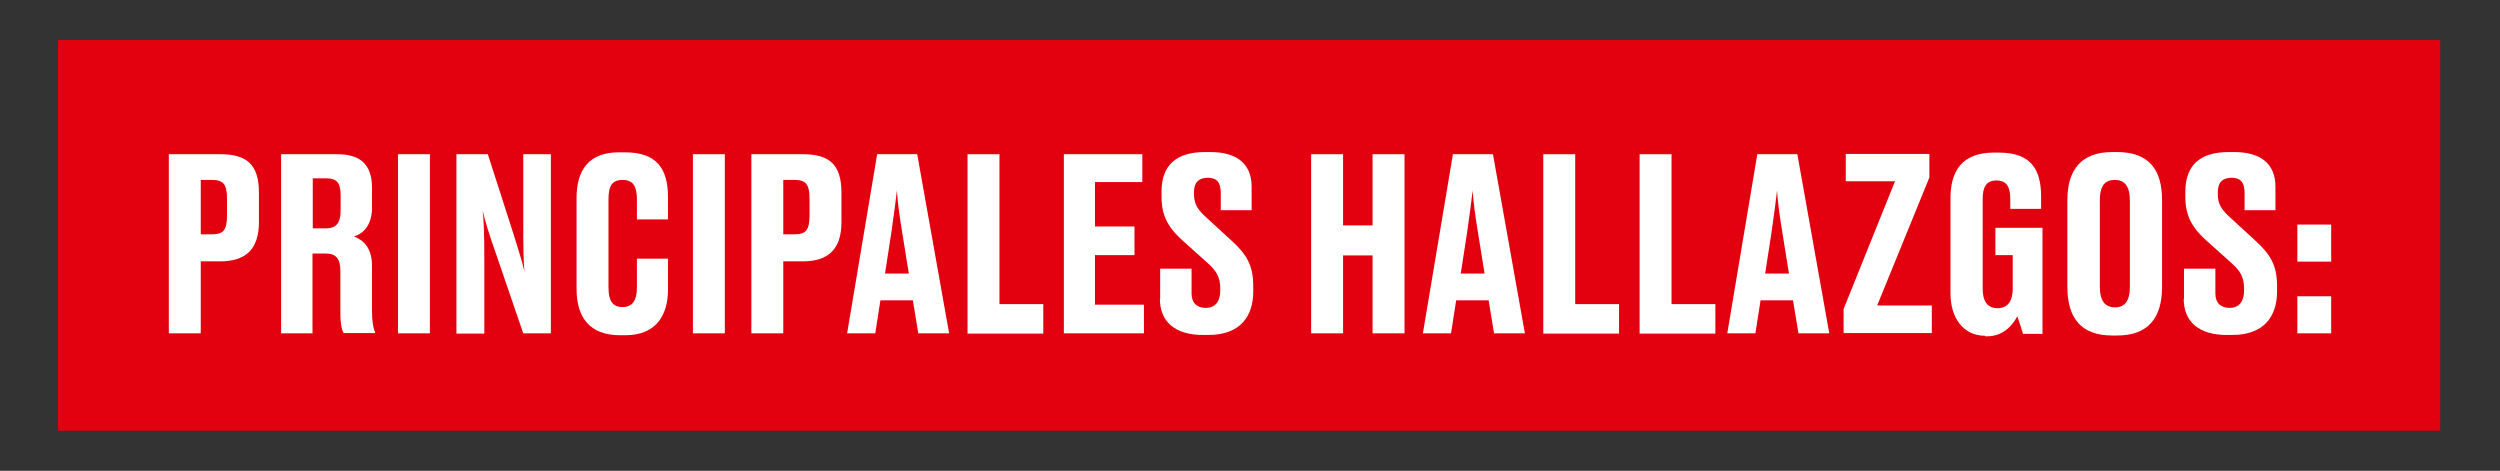
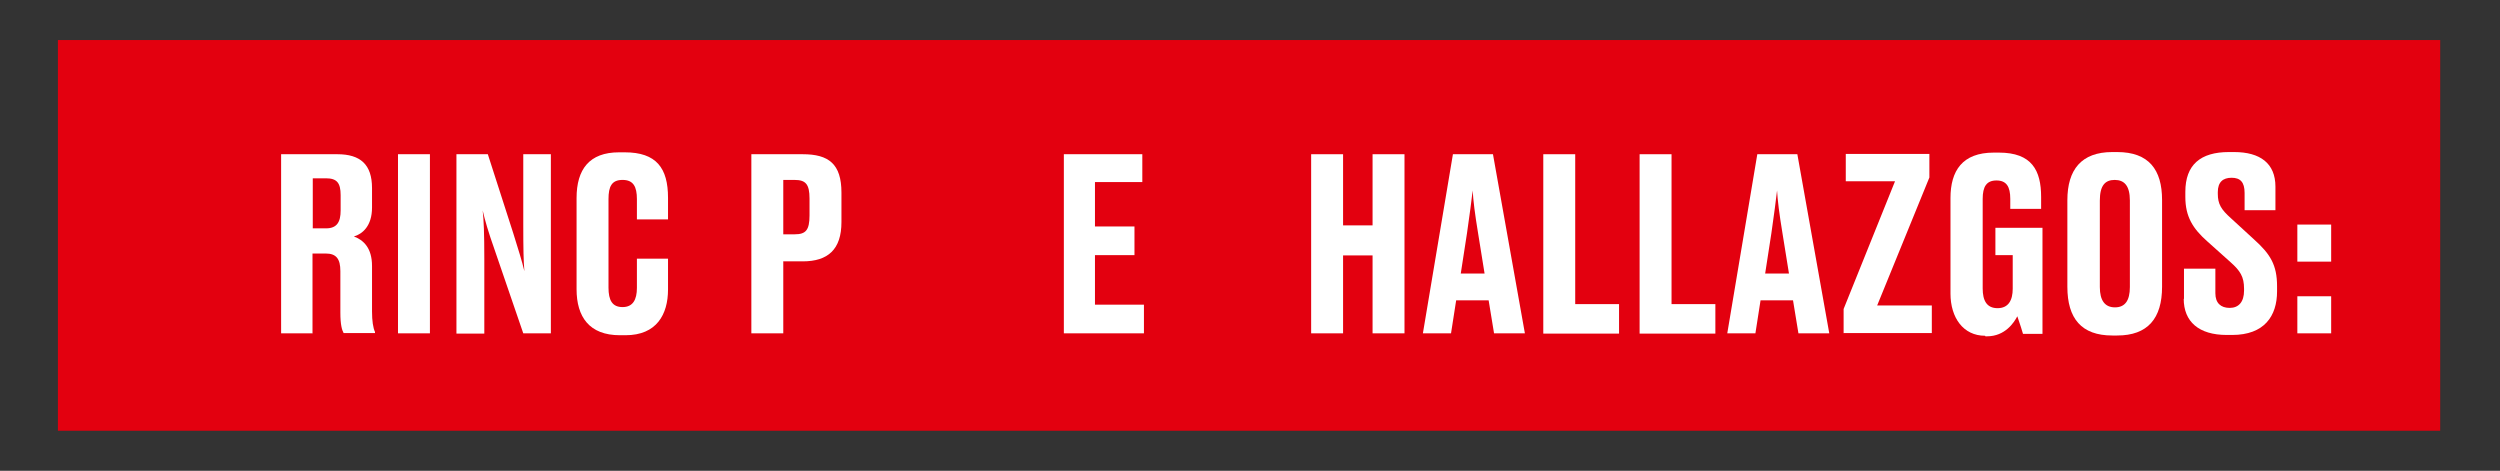
<svg xmlns="http://www.w3.org/2000/svg" id="Capa_1" data-name="Capa 1" version="1.1" viewBox="0 0 924 174">
  <rect x="0" y="0" width="924" height="174" fill="#333333" stroke="none" />
  <defs>
    <style>
      .cls-1 {
        fill: #e3000f;
      }

      .cls-1, .cls-2 {
        stroke-width: 0px;
      }

      .cls-2 {
        fill: #fff;
      }
    </style>
  </defs>
  <rect class="cls-1" x="21.4" y="14.8" width="880.5" height="144.4" />
  <g>
-     <path class="cls-2" d="M74.2,96.5v26.7h-11.8V57h19c9.6,0,14.3,3.6,14.3,14.2v10.9c0,10.1-5,14.5-14.3,14.5h-7.1ZM74.2,86.6h4.2c4.1,0,5.5-1.5,5.5-7v-6.2c0-5.3-1.4-6.9-5.5-6.9h-4.2v20.2Z" />
    <path class="cls-2" d="M115.6,123.2h-11.7V57h20.8c8.5,0,12.8,3.8,12.8,12.5v7.2c0,6.9-3.6,9.8-6.7,10.7,3.5,1.3,6.7,4.2,6.7,10.9v16.8c0,3.5.4,6.1,1.1,7.6v.4h-11.6c-.6-1.1-1.2-3-1.2-7.6v-15.3c0-4.5-1.5-6.5-5.4-6.5h-4.9v29.4ZM115.6,84.4h4.9c4,0,5.4-2.3,5.4-6.6v-5.7c0-4.5-1.4-6.2-5.4-6.2h-4.9v18.5Z" />
    <path class="cls-2" d="M158.9,123.2h-11.8V57h11.8v66.2Z" />
    <path class="cls-2" d="M193.8,100.1c-.3-3.8-.4-7.7-.4-17.5v-25.6h10.2v66.2h-10.2l-10.7-31.2c-2.2-6.2-3.5-10.7-4.3-14.2.4,3.6.6,8.5.6,17.8v27.7h-10.3V57h11.6l9.4,29.2c2,6.4,3.2,10.2,4.1,14Z" />
    <path class="cls-2" d="M235.4,106.4v-10.8h11.5v11.4c0,9.2-4.2,16.9-15.7,16.9h-2.1c-11.3,0-16-6.8-16-17v-33.7c0-10.6,4.7-16.9,15.7-16.9h2.1c11.7,0,16,5.8,16,16.8v8h-11.5v-7.5c0-4.6-1.3-7.1-5.3-7.1s-5.2,2.4-5.2,7.1v32.7c0,4.7,1.4,7.2,5.2,7.2s5.3-2.7,5.3-7.1Z" />
-     <path class="cls-2" d="M267.9,123.2h-11.8V57h11.8v66.2Z" />
    <path class="cls-2" d="M289.5,96.5v26.7h-11.8V57h19c9.6,0,14.3,3.6,14.3,14.2v10.9c0,10.1-5,14.5-14.3,14.5h-7.1ZM289.5,86.6h4.2c4.1,0,5.5-1.5,5.5-7v-6.2c0-5.3-1.4-6.9-5.5-6.9h-4.2v20.2Z" />
-     <path class="cls-2" d="M337.5,111h-12.1l-1.9,12.2h-10.4l11.1-66.2h14.8l11.8,66.2h-11.4l-2-12.2ZM327,101.1h8.9l-2.4-14.9c-1.2-7.3-1.8-12.1-2-15.8-.4,3.7-1.1,8.7-2.1,15.8l-2.3,14.9Z" />
-     <path class="cls-2" d="M369.4,57v55.4h16.2v10.9h-28V57h11.8Z" />
    <path class="cls-2" d="M422.2,57v10.3h-17.5v16.4h14.6v10.6h-14.6v18.3h18.1v10.6h-29.6V57h29.1Z" />
-     <path class="cls-2" d="M428.8,110.5v-11.2h11.6v9.1c0,3.6,2,5.4,5.3,5.4s5.3-2.2,5.3-6.4v-.7c0-4.4-1.4-6.6-5-9.8l-8.6-7.7c-5.3-4.7-8.1-9.1-8.1-16.4v-1.9c0-10,5.6-14.7,16.1-14.7h1.9c9.7,0,15.3,4.2,15.3,12.8v8.7h-11.4v-6.4c0-4-1.6-5.6-4.8-5.6s-5.1,1.6-5.1,5.3v.6c0,3.8,1.2,5.8,4.9,9.1l8.5,7.8c6,5.4,8.5,9.4,8.5,17.3v1.9c0,9.1-4.7,16.1-16.6,16.1h-2c-10.3,0-15.9-4.9-15.9-13.4Z" />
    <path class="cls-2" d="M484.6,57h11.8v26.3h10.9v-26.3h11.8v66.2h-11.8v-28.8h-10.9v28.8h-11.8V57Z" />
    <path class="cls-2" d="M550.3,111h-12.1l-1.9,12.2h-10.4l11.1-66.2h14.8l11.8,66.2h-11.4l-2-12.2ZM539.8,101.1h8.9l-2.4-14.9c-1.2-7.3-1.8-12.1-2-15.8-.4,3.7-1.1,8.7-2.1,15.8l-2.3,14.9Z" />
    <path class="cls-2" d="M582.2,57v55.4h16.2v10.9h-28V57h11.8Z" />
    <path class="cls-2" d="M617.8,57v55.4h16.2v10.9h-28V57h11.8Z" />
    <path class="cls-2" d="M662.8,111h-12.1l-1.9,12.2h-10.4l11.1-66.2h14.8l11.8,66.2h-11.4l-2-12.2ZM652.3,101.1h8.9l-2.4-14.9c-1.2-7.3-1.8-12.1-2-15.8-.4,3.7-1.1,8.7-2.1,15.8l-2.3,14.9Z" />
    <path class="cls-2" d="M681.4,123.2v-9l19-47.2h-18.2v-10.1h30.9v8.7l-19.3,47.3h20.2v10.2h-32.7Z" />
    <path class="cls-2" d="M733.7,124.1c-8.1,0-12.8-6.7-12.8-15.6v-35.3c0-10.1,4.4-16.8,16-16.8h1.9c12.2,0,15.6,6.6,15.6,16.4v4.4h-11.4v-3.7c0-4.5-1.4-6.8-5.1-6.8s-5.1,2.3-5.1,6.8v33.1c0,4.5,1.5,7.3,5.5,7.3s5.6-2.9,5.6-7.2v-12.4h-6.4v-10.1h17.4v39.2h-7.2c-.2-.8-1.2-3.9-2.1-6.5-1.2,2.3-4.5,7.4-11.2,7.4h-.6Z" />
    <path class="cls-2" d="M799.1,106c0,11.7-5.3,18-16.6,18h-1.8c-11.4,0-16.6-6.3-16.6-18v-32c0-11.3,5.2-17.8,16.6-17.8h1.8c11.7,0,16.6,6.5,16.6,17.7v32ZM787.2,74.1c0-5.5-2.1-7.6-5.6-7.6s-5.5,2-5.5,7.6v32c0,5,1.9,7.5,5.6,7.5s5.5-2.5,5.5-7.5v-32Z" />
    <path class="cls-2" d="M807.2,110.5v-11.2h11.6v9.1c0,3.6,2,5.4,5.3,5.4s5.3-2.2,5.3-6.4v-.7c0-4.4-1.4-6.6-5-9.8l-8.6-7.7c-5.3-4.7-8.1-9.1-8.1-16.4v-1.9c0-10,5.6-14.7,16.1-14.7h1.9c9.7,0,15.3,4.2,15.3,12.8v8.7h-11.4v-6.4c0-4-1.6-5.6-4.8-5.6s-5.1,1.6-5.1,5.3v.6c0,3.8,1.2,5.8,4.9,9.1l8.5,7.8c6,5.4,8.5,9.4,8.5,17.3v1.9c0,9.1-4.7,16.1-16.6,16.1h-2c-10.3,0-15.9-4.9-15.9-13.4Z" />
    <path class="cls-2" d="M861.6,96.7h-12.5v-13.7h12.5v13.7ZM861.6,123.2h-12.5v-13.7h12.5v13.7Z" />
  </g>
</svg>